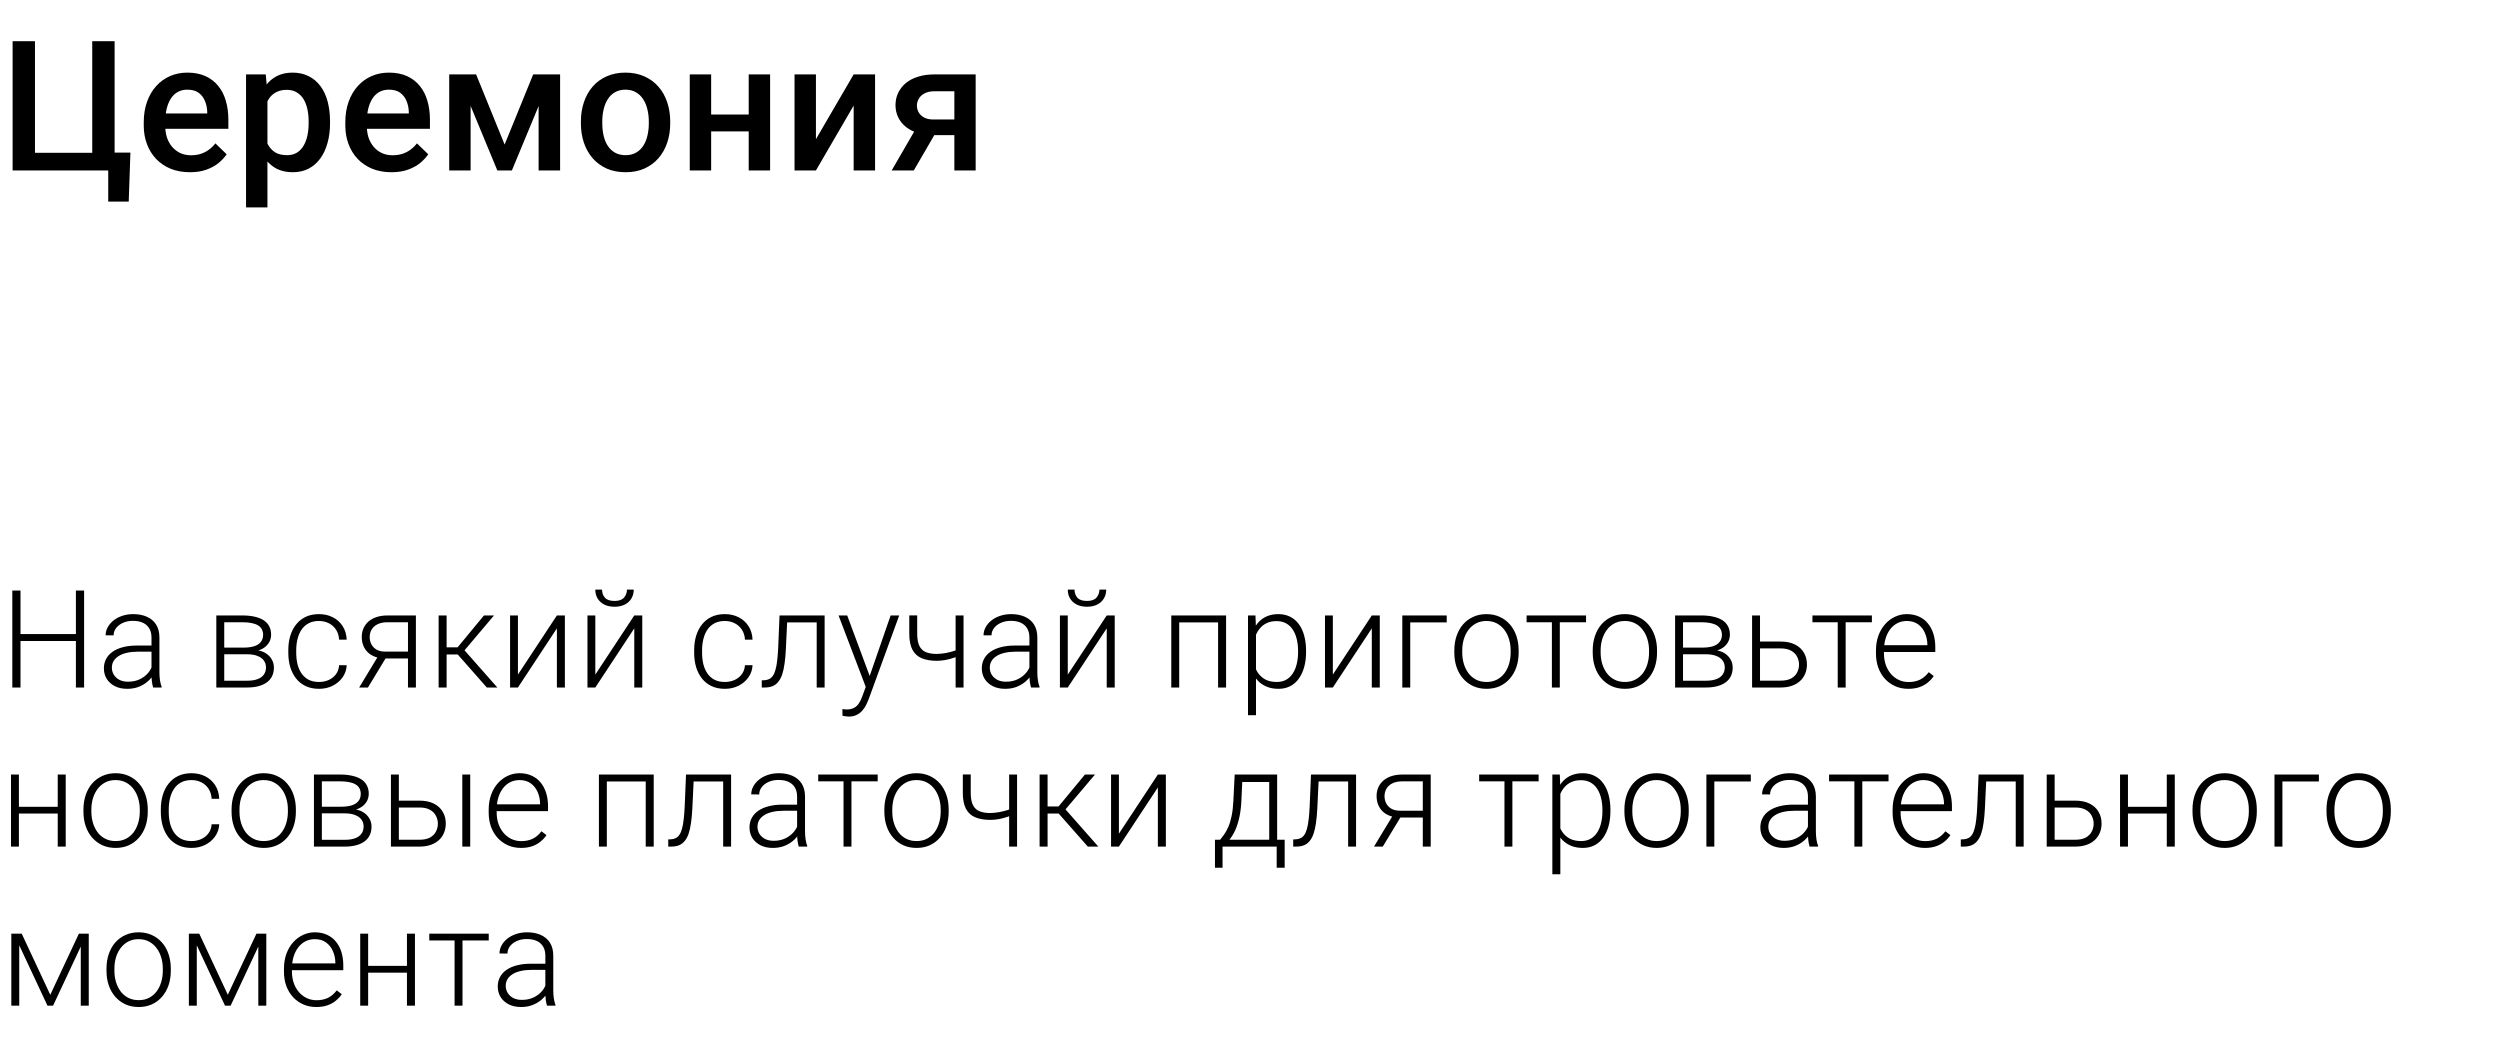
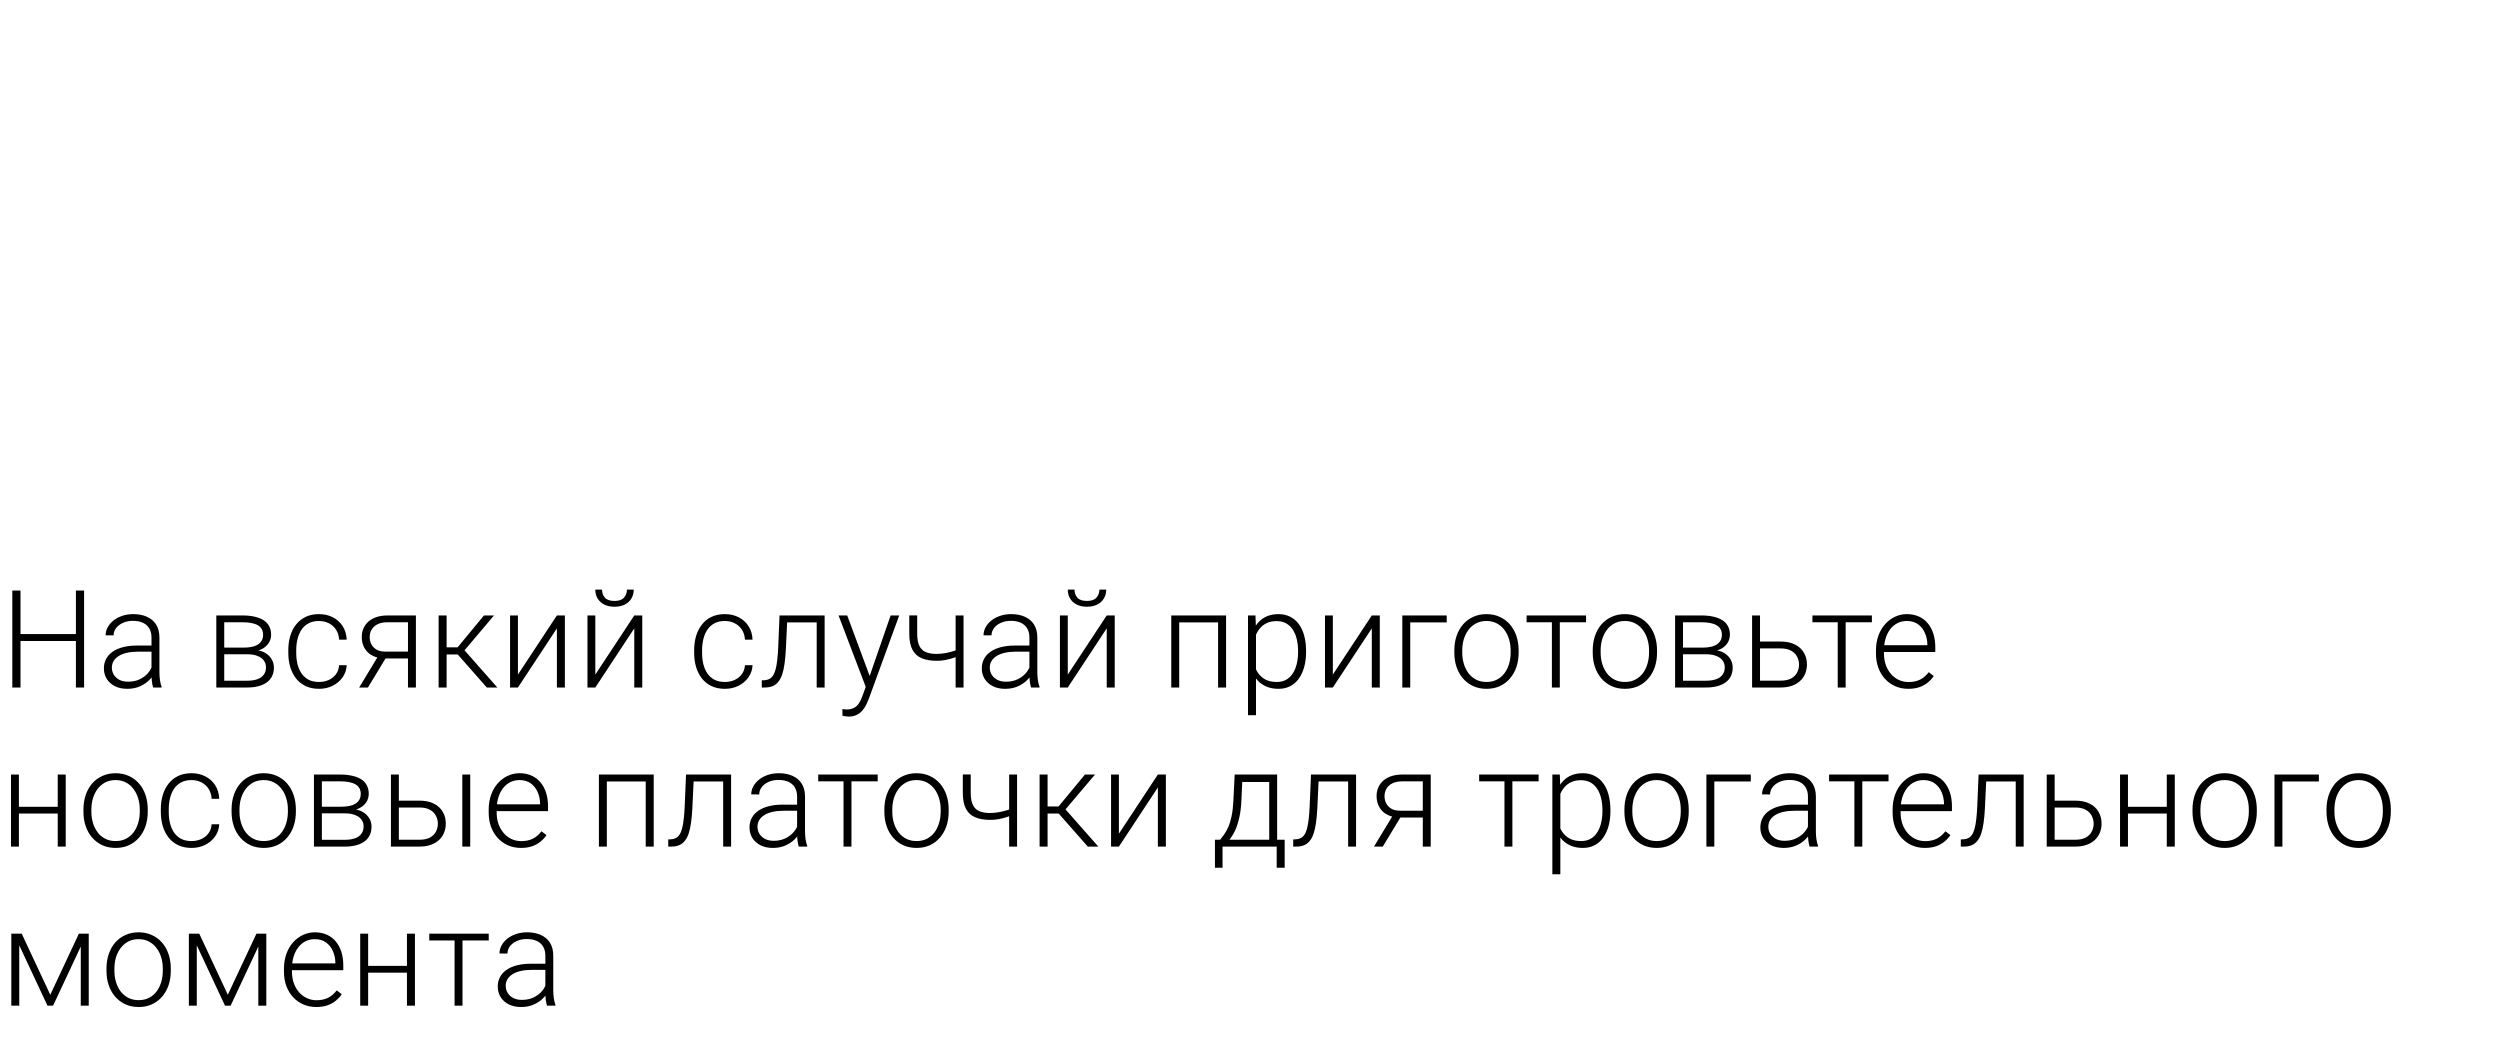
<svg xmlns="http://www.w3.org/2000/svg" width="440" height="183" viewBox="0 0 440 183" fill="none">
  <path d="M13.641 111.59V112.82H3.27V111.59H13.641ZM3.609 103.938L3.609 121H2.168L2.168 103.938H3.609ZM14.801 103.938V121H13.359V103.938H14.801ZM26.663 118.727V112.188C26.663 111.586 26.538 111.066 26.288 110.629C26.038 110.191 25.671 109.855 25.186 109.621C24.702 109.387 24.104 109.27 23.393 109.27C22.737 109.27 22.151 109.387 21.636 109.621C21.128 109.848 20.726 110.156 20.429 110.547C20.14 110.93 19.995 111.355 19.995 111.824L18.589 111.812C18.589 111.336 18.706 110.875 18.94 110.43C19.175 109.984 19.507 109.586 19.936 109.234C20.366 108.883 20.878 108.605 21.472 108.402C22.073 108.191 22.733 108.086 23.452 108.086C24.358 108.086 25.155 108.238 25.843 108.543C26.538 108.848 27.081 109.305 27.472 109.914C27.862 110.523 28.058 111.289 28.058 112.211V118.34C28.058 118.777 28.089 119.23 28.151 119.699C28.222 120.168 28.319 120.555 28.444 120.859V121H26.956C26.862 120.719 26.788 120.367 26.733 119.945C26.686 119.516 26.663 119.109 26.663 118.727ZM26.991 113.617L27.015 114.695H24.261C23.542 114.695 22.897 114.762 22.327 114.895C21.765 115.02 21.288 115.207 20.897 115.457C20.507 115.699 20.206 115.992 19.995 116.336C19.792 116.68 19.69 117.07 19.69 117.508C19.69 117.961 19.804 118.375 20.03 118.75C20.265 119.125 20.593 119.426 21.015 119.652C21.444 119.871 21.952 119.98 22.538 119.98C23.319 119.98 24.007 119.836 24.601 119.547C25.202 119.258 25.698 118.879 26.089 118.41C26.479 117.941 26.741 117.43 26.874 116.875L27.483 117.684C27.382 118.074 27.194 118.477 26.921 118.891C26.655 119.297 26.308 119.68 25.878 120.039C25.448 120.391 24.94 120.68 24.354 120.906C23.776 121.125 23.12 121.234 22.386 121.234C21.558 121.234 20.835 121.078 20.218 120.766C19.608 120.453 19.132 120.027 18.788 119.488C18.452 118.941 18.284 118.324 18.284 117.637C18.284 117.012 18.417 116.453 18.683 115.961C18.948 115.461 19.331 115.039 19.831 114.695C20.339 114.344 20.948 114.078 21.659 113.898C22.378 113.711 23.183 113.617 24.073 113.617H26.991ZM43.52 115.152H39.067L39.044 113.98H42.84C43.606 113.98 44.243 113.898 44.751 113.734C45.266 113.562 45.653 113.309 45.911 112.973C46.176 112.637 46.309 112.223 46.309 111.73C46.309 111.355 46.231 111.027 46.075 110.746C45.926 110.465 45.7 110.234 45.395 110.055C45.098 109.875 44.723 109.742 44.27 109.656C43.825 109.562 43.305 109.516 42.712 109.516H39.465V121H38.071V108.32H42.712C43.485 108.32 44.176 108.391 44.786 108.531C45.403 108.664 45.93 108.867 46.368 109.141C46.805 109.414 47.137 109.766 47.364 110.195C47.598 110.617 47.715 111.117 47.715 111.695C47.715 112.086 47.641 112.453 47.493 112.797C47.344 113.133 47.126 113.438 46.837 113.711C46.555 113.977 46.208 114.195 45.794 114.367C45.38 114.531 44.903 114.633 44.364 114.672L43.52 115.152ZM43.52 121H38.633L39.172 119.805H43.52C44.223 119.805 44.821 119.715 45.313 119.535C45.805 119.355 46.176 119.09 46.426 118.738C46.684 118.387 46.813 117.961 46.813 117.461C46.813 116.992 46.684 116.586 46.426 116.242C46.176 115.898 45.805 115.633 45.313 115.445C44.821 115.25 44.223 115.152 43.52 115.152H40.286L40.309 113.98H44.469L45.067 114.426C45.708 114.48 46.262 114.652 46.731 114.941C47.2 115.23 47.563 115.598 47.821 116.043C48.079 116.48 48.208 116.961 48.208 117.484C48.208 118.062 48.098 118.574 47.88 119.02C47.661 119.457 47.344 119.824 46.93 120.121C46.524 120.41 46.032 120.629 45.454 120.777C44.876 120.926 44.231 121 43.52 121ZM56.144 120.027C56.738 120.027 57.292 119.918 57.808 119.699C58.332 119.473 58.761 119.141 59.097 118.703C59.441 118.258 59.636 117.715 59.683 117.074H61.019C60.98 117.879 60.734 118.598 60.281 119.23C59.836 119.855 59.249 120.348 58.523 120.707C57.804 121.059 57.011 121.234 56.144 121.234C55.261 121.234 54.48 121.074 53.8 120.754C53.128 120.434 52.566 119.988 52.113 119.418C51.66 118.84 51.316 118.168 51.082 117.402C50.855 116.629 50.742 115.797 50.742 114.906V114.414C50.742 113.523 50.855 112.695 51.082 111.93C51.316 111.156 51.66 110.484 52.113 109.914C52.566 109.336 53.128 108.887 53.8 108.566C54.472 108.246 55.249 108.086 56.132 108.086C57.039 108.086 57.851 108.27 58.57 108.637C59.296 109.004 59.874 109.523 60.304 110.195C60.742 110.867 60.98 111.664 61.019 112.586H59.683C59.644 111.906 59.464 111.32 59.144 110.828C58.824 110.336 58.402 109.957 57.878 109.691C57.355 109.426 56.773 109.293 56.132 109.293C55.414 109.293 54.8 109.434 54.292 109.715C53.785 109.988 53.371 110.367 53.05 110.852C52.738 111.328 52.507 111.875 52.359 112.492C52.211 113.102 52.136 113.742 52.136 114.414V114.906C52.136 115.586 52.207 116.234 52.347 116.852C52.496 117.461 52.726 118.004 53.039 118.48C53.359 118.957 53.773 119.336 54.281 119.617C54.796 119.891 55.417 120.027 56.144 120.027ZM66.729 115.188H68.276L64.76 121H63.213L66.729 115.188ZM68.217 108.32H73.198V121H71.803V109.516H68.217C67.475 109.516 66.87 109.641 66.401 109.891C65.94 110.133 65.6 110.453 65.381 110.852C65.17 111.25 65.065 111.676 65.065 112.129C65.065 112.559 65.159 112.969 65.346 113.359C65.541 113.75 65.842 114.07 66.248 114.32C66.655 114.562 67.182 114.684 67.831 114.684H72.307V115.891H67.831C67.166 115.891 66.577 115.797 66.061 115.609C65.545 115.422 65.108 115.16 64.748 114.824C64.397 114.48 64.127 114.078 63.94 113.617C63.76 113.148 63.67 112.645 63.67 112.105C63.67 111.559 63.768 111.059 63.963 110.605C64.166 110.145 64.459 109.742 64.842 109.398C65.233 109.055 65.709 108.789 66.272 108.602C66.842 108.414 67.491 108.32 68.217 108.32ZM78.603 108.32V121H77.197V108.32H78.603ZM86.947 108.32L81.134 115.188H78.111L77.958 113.934H80.536L85.177 108.32H86.947ZM85.681 121L80.396 115L81.286 113.922L87.532 121H85.681ZM91.156 118.727L98.012 108.32H99.418V121H98.012V110.594L91.156 121H89.774V108.32H91.156V118.727ZM104.776 118.727L111.632 108.32H113.038V121H111.632V110.594L104.776 121H103.394V108.32H104.776V118.727ZM110.343 103.773H111.538C111.538 104.359 111.401 104.879 111.128 105.332C110.862 105.785 110.476 106.141 109.968 106.398C109.46 106.656 108.858 106.785 108.163 106.785C107.116 106.785 106.288 106.504 105.679 105.941C105.077 105.379 104.776 104.656 104.776 103.773H105.96C105.96 104.312 106.124 104.781 106.452 105.18C106.788 105.57 107.358 105.766 108.163 105.766C108.944 105.766 109.503 105.566 109.839 105.168C110.175 104.77 110.343 104.305 110.343 103.773ZM127.575 120.027C128.169 120.027 128.723 119.918 129.239 119.699C129.762 119.473 130.192 119.141 130.528 118.703C130.872 118.258 131.067 117.715 131.114 117.074H132.45C132.411 117.879 132.165 118.598 131.712 119.23C131.266 119.855 130.68 120.348 129.954 120.707C129.235 121.059 128.442 121.234 127.575 121.234C126.692 121.234 125.911 121.074 125.231 120.754C124.559 120.434 123.997 119.988 123.544 119.418C123.091 118.84 122.747 118.168 122.512 117.402C122.286 116.629 122.173 115.797 122.173 114.906V114.414C122.173 113.523 122.286 112.695 122.512 111.93C122.747 111.156 123.091 110.484 123.544 109.914C123.997 109.336 124.559 108.887 125.231 108.566C125.903 108.246 126.68 108.086 127.563 108.086C128.47 108.086 129.282 108.27 130.001 108.637C130.727 109.004 131.305 109.523 131.735 110.195C132.173 110.867 132.411 111.664 132.45 112.586H131.114C131.075 111.906 130.895 111.32 130.575 110.828C130.255 110.336 129.833 109.957 129.309 109.691C128.786 109.426 128.204 109.293 127.563 109.293C126.845 109.293 126.231 109.434 125.723 109.715C125.216 109.988 124.802 110.367 124.481 110.852C124.169 111.328 123.938 111.875 123.79 112.492C123.641 113.102 123.567 113.742 123.567 114.414V114.906C123.567 115.586 123.637 116.234 123.778 116.852C123.927 117.461 124.157 118.004 124.47 118.48C124.79 118.957 125.204 119.336 125.712 119.617C126.227 119.891 126.848 120.027 127.575 120.027ZM143.996 108.32V109.539H137.574V108.32H143.996ZM145.133 108.32V121H143.738V108.32H145.133ZM137.199 108.32H138.593L138.312 114.262C138.265 115.223 138.187 116.074 138.078 116.816C137.976 117.559 137.836 118.195 137.656 118.727C137.476 119.25 137.246 119.68 136.965 120.016C136.691 120.352 136.359 120.602 135.968 120.766C135.578 120.922 135.121 121 134.597 121H134.07V119.734L134.504 119.723C134.84 119.707 135.133 119.637 135.383 119.512C135.64 119.387 135.859 119.188 136.039 118.914C136.226 118.641 136.379 118.281 136.496 117.836C136.621 117.391 136.718 116.848 136.789 116.207C136.867 115.559 136.925 114.797 136.965 113.922L137.199 108.32ZM152.799 119.734L156.749 108.32H158.26L152.893 123.039C152.784 123.328 152.643 123.648 152.471 124C152.307 124.352 152.088 124.688 151.815 125.008C151.549 125.336 151.213 125.602 150.807 125.805C150.409 126.016 149.92 126.121 149.342 126.121C149.194 126.121 149.003 126.102 148.768 126.062C148.542 126.031 148.378 126 148.276 125.969L148.264 124.785C148.35 124.809 148.475 124.828 148.639 124.844C148.803 124.859 148.917 124.867 148.979 124.867C149.487 124.867 149.913 124.781 150.256 124.609C150.608 124.438 150.901 124.18 151.135 123.836C151.37 123.5 151.577 123.078 151.756 122.57L152.799 119.734ZM149.108 108.32L153.151 119.207L153.526 120.672L152.506 121.246L147.585 108.32H149.108ZM169.583 108.32V121H168.189V108.32H169.583ZM169.103 114.074V115.281C168.744 115.453 168.33 115.617 167.861 115.773C167.4 115.93 166.912 116.059 166.396 116.16C165.888 116.254 165.38 116.301 164.872 116.301C163.826 116.301 162.939 116.148 162.212 115.844C161.494 115.539 160.951 115.039 160.583 114.344C160.216 113.641 160.033 112.703 160.033 111.531V108.309H161.427V111.531C161.427 112.43 161.552 113.141 161.802 113.664C162.052 114.18 162.431 114.547 162.939 114.766C163.447 114.984 164.091 115.094 164.872 115.094C165.412 115.078 165.947 115.023 166.478 114.93C167.009 114.828 167.501 114.703 167.955 114.555C168.415 114.398 168.798 114.238 169.103 114.074ZM181.176 118.727V112.188C181.176 111.586 181.051 111.066 180.801 110.629C180.551 110.191 180.184 109.855 179.7 109.621C179.215 109.387 178.617 109.27 177.907 109.27C177.25 109.27 176.664 109.387 176.149 109.621C175.641 109.848 175.239 110.156 174.942 110.547C174.653 110.93 174.508 111.355 174.508 111.824L173.102 111.812C173.102 111.336 173.219 110.875 173.453 110.43C173.688 109.984 174.02 109.586 174.45 109.234C174.879 108.883 175.391 108.605 175.985 108.402C176.586 108.191 177.246 108.086 177.965 108.086C178.871 108.086 179.668 108.238 180.356 108.543C181.051 108.848 181.594 109.305 181.985 109.914C182.375 110.523 182.571 111.289 182.571 112.211V118.34C182.571 118.777 182.602 119.23 182.664 119.699C182.735 120.168 182.832 120.555 182.957 120.859V121H181.469C181.375 120.719 181.301 120.367 181.246 119.945C181.2 119.516 181.176 119.109 181.176 118.727ZM181.504 113.617L181.528 114.695H178.774C178.055 114.695 177.41 114.762 176.84 114.895C176.278 115.02 175.801 115.207 175.41 115.457C175.02 115.699 174.719 115.992 174.508 116.336C174.305 116.68 174.203 117.07 174.203 117.508C174.203 117.961 174.317 118.375 174.543 118.75C174.778 119.125 175.106 119.426 175.528 119.652C175.957 119.871 176.465 119.98 177.051 119.98C177.832 119.98 178.52 119.836 179.114 119.547C179.715 119.258 180.211 118.879 180.602 118.41C180.992 117.941 181.254 117.43 181.387 116.875L181.996 117.684C181.895 118.074 181.707 118.477 181.434 118.891C181.168 119.297 180.821 119.68 180.391 120.039C179.961 120.391 179.453 120.68 178.867 120.906C178.289 121.125 177.633 121.234 176.899 121.234C176.071 121.234 175.348 121.078 174.731 120.766C174.121 120.453 173.645 120.027 173.301 119.488C172.965 118.941 172.797 118.324 172.797 117.637C172.797 117.012 172.93 116.453 173.196 115.961C173.461 115.461 173.844 115.039 174.344 114.695C174.852 114.344 175.461 114.078 176.172 113.898C176.891 113.711 177.696 113.617 178.586 113.617H181.504ZM187.929 118.727L194.784 108.32H196.191V121H194.784V110.594L187.929 121H186.546V108.32H187.929V118.727ZM193.495 103.773H194.691C194.691 104.359 194.554 104.879 194.28 105.332C194.015 105.785 193.628 106.141 193.12 106.398C192.613 106.656 192.011 106.785 191.316 106.785C190.269 106.785 189.441 106.504 188.831 105.941C188.23 105.379 187.929 104.656 187.929 103.773H189.113C189.113 104.312 189.277 104.781 189.605 105.18C189.941 105.57 190.511 105.766 191.316 105.766C192.097 105.766 192.655 105.566 192.991 105.168C193.327 104.77 193.495 104.305 193.495 103.773ZM214.642 108.32V109.539H207.224V108.32H214.642ZM207.54 108.32V121H206.145V108.32H207.54ZM215.79 108.32V121H214.384V108.32H215.79ZM221.055 110.758V125.875H219.648V108.32H220.961L221.055 110.758ZM229.867 114.543V114.789C229.867 115.734 229.758 116.602 229.539 117.391C229.32 118.18 229.004 118.863 228.59 119.441C228.183 120.012 227.68 120.453 227.078 120.766C226.476 121.078 225.793 121.234 225.027 121.234C224.269 121.234 223.594 121.117 223 120.883C222.406 120.648 221.894 120.316 221.465 119.887C221.043 119.449 220.703 118.941 220.445 118.363C220.195 117.777 220.019 117.137 219.918 116.441V113.195C220.035 112.43 220.226 111.734 220.492 111.109C220.758 110.484 221.098 109.945 221.512 109.492C221.933 109.039 222.433 108.691 223.012 108.449C223.59 108.207 224.25 108.086 224.992 108.086C225.765 108.086 226.453 108.238 227.055 108.543C227.664 108.84 228.176 109.273 228.59 109.844C229.012 110.406 229.328 111.086 229.539 111.883C229.758 112.672 229.867 113.559 229.867 114.543ZM228.461 114.789V114.543C228.461 113.801 228.383 113.113 228.226 112.48C228.078 111.848 227.848 111.297 227.535 110.828C227.23 110.352 226.84 109.98 226.363 109.715C225.894 109.449 225.336 109.316 224.687 109.316C224.015 109.316 223.441 109.43 222.965 109.656C222.496 109.875 222.105 110.168 221.793 110.535C221.48 110.895 221.234 111.289 221.055 111.719C220.875 112.148 220.742 112.57 220.656 112.984V116.723C220.805 117.316 221.043 117.867 221.371 118.375C221.699 118.875 222.137 119.277 222.683 119.582C223.238 119.879 223.914 120.027 224.711 120.027C225.351 120.027 225.906 119.895 226.375 119.629C226.844 119.363 227.23 118.992 227.535 118.516C227.848 118.039 228.078 117.484 228.226 116.852C228.383 116.219 228.461 115.531 228.461 114.789ZM234.581 118.727L241.436 108.32H242.842V121H241.436V110.594L234.581 121H233.198V108.32H234.581V118.727ZM254.623 108.32V109.539H248.201V121H246.806V108.32H254.623ZM255.961 114.859V114.473C255.961 113.551 256.094 112.699 256.36 111.918C256.625 111.137 257.004 110.461 257.497 109.891C257.997 109.32 258.594 108.879 259.29 108.566C259.985 108.246 260.758 108.086 261.61 108.086C262.469 108.086 263.247 108.246 263.942 108.566C264.637 108.879 265.235 109.32 265.735 109.891C266.235 110.461 266.618 111.137 266.883 111.918C267.149 112.699 267.282 113.551 267.282 114.473V114.859C267.282 115.781 267.149 116.633 266.883 117.414C266.618 118.188 266.235 118.859 265.735 119.43C265.243 120 264.649 120.445 263.954 120.766C263.258 121.078 262.485 121.234 261.633 121.234C260.774 121.234 259.997 121.078 259.301 120.766C258.606 120.445 258.008 120 257.508 119.43C257.008 118.859 256.625 118.188 256.36 117.414C256.094 116.633 255.961 115.781 255.961 114.859ZM257.356 114.473V114.859C257.356 115.555 257.45 116.215 257.637 116.84C257.825 117.457 258.098 118.008 258.458 118.492C258.817 118.969 259.262 119.344 259.793 119.617C260.325 119.891 260.938 120.027 261.633 120.027C262.321 120.027 262.926 119.891 263.45 119.617C263.981 119.344 264.426 118.969 264.786 118.492C265.145 118.008 265.415 117.457 265.594 116.84C265.782 116.215 265.875 115.555 265.875 114.859V114.473C265.875 113.785 265.782 113.133 265.594 112.516C265.415 111.898 265.141 111.348 264.774 110.863C264.415 110.379 263.969 109.996 263.438 109.715C262.907 109.434 262.297 109.293 261.61 109.293C260.922 109.293 260.313 109.434 259.782 109.715C259.258 109.996 258.813 110.379 258.446 110.863C258.086 111.348 257.813 111.898 257.625 112.516C257.446 113.133 257.356 113.785 257.356 114.473ZM274.527 108.32V121H273.132V108.32H274.527ZM279.144 108.32V109.516H268.679V108.32H279.144ZM280.319 114.859V114.473C280.319 113.551 280.451 112.699 280.717 111.918C280.983 111.137 281.362 110.461 281.854 109.891C282.354 109.32 282.951 108.879 283.647 108.566C284.342 108.246 285.115 108.086 285.967 108.086C286.826 108.086 287.604 108.246 288.299 108.566C288.994 108.879 289.592 109.32 290.092 109.891C290.592 110.461 290.975 111.137 291.24 111.918C291.506 112.699 291.639 113.551 291.639 114.473V114.859C291.639 115.781 291.506 116.633 291.24 117.414C290.975 118.188 290.592 118.859 290.092 119.43C289.6 120 289.006 120.445 288.311 120.766C287.615 121.078 286.842 121.234 285.99 121.234C285.131 121.234 284.354 121.078 283.658 120.766C282.963 120.445 282.365 120 281.865 119.43C281.365 118.859 280.983 118.188 280.717 117.414C280.451 116.633 280.319 115.781 280.319 114.859ZM281.713 114.473V114.859C281.713 115.555 281.807 116.215 281.994 116.84C282.182 117.457 282.455 118.008 282.815 118.492C283.174 118.969 283.619 119.344 284.151 119.617C284.682 119.891 285.295 120.027 285.99 120.027C286.678 120.027 287.283 119.891 287.807 119.617C288.338 119.344 288.783 118.969 289.143 118.492C289.502 118.008 289.772 117.457 289.951 116.84C290.139 116.215 290.233 115.555 290.233 114.859V114.473C290.233 113.785 290.139 113.133 289.951 112.516C289.772 111.898 289.498 111.348 289.131 110.863C288.772 110.379 288.326 109.996 287.795 109.715C287.264 109.434 286.655 109.293 285.967 109.293C285.28 109.293 284.67 109.434 284.139 109.715C283.615 109.996 283.17 110.379 282.803 110.863C282.444 111.348 282.17 111.898 281.983 112.516C281.803 113.133 281.713 113.785 281.713 114.473ZM300.267 115.152H295.814L295.79 113.98H299.587C300.353 113.98 300.989 113.898 301.497 113.734C302.013 113.562 302.4 113.309 302.657 112.973C302.923 112.637 303.056 112.223 303.056 111.73C303.056 111.355 302.978 111.027 302.821 110.746C302.673 110.465 302.446 110.234 302.142 110.055C301.845 109.875 301.47 109.742 301.017 109.656C300.571 109.562 300.052 109.516 299.458 109.516H296.212V121H294.818V108.32H299.458C300.232 108.32 300.923 108.391 301.532 108.531C302.15 108.664 302.677 108.867 303.114 109.141C303.552 109.414 303.884 109.766 304.11 110.195C304.345 110.617 304.462 111.117 304.462 111.695C304.462 112.086 304.388 112.453 304.239 112.797C304.091 113.133 303.872 113.437 303.583 113.711C303.302 113.977 302.954 114.195 302.54 114.367C302.126 114.531 301.65 114.633 301.11 114.672L300.267 115.152ZM300.267 121H295.38L295.919 119.805H300.267C300.97 119.805 301.568 119.715 302.06 119.535C302.552 119.355 302.923 119.09 303.173 118.738C303.431 118.387 303.56 117.961 303.56 117.461C303.56 116.992 303.431 116.586 303.173 116.242C302.923 115.898 302.552 115.633 302.06 115.445C301.568 115.25 300.97 115.152 300.267 115.152H297.032L297.056 113.98H301.216L301.814 114.426C302.454 114.48 303.009 114.652 303.478 114.941C303.946 115.23 304.31 115.598 304.568 116.043C304.825 116.48 304.954 116.961 304.954 117.484C304.954 118.062 304.845 118.574 304.626 119.02C304.407 119.457 304.091 119.824 303.677 120.121C303.271 120.41 302.778 120.629 302.2 120.777C301.622 120.926 300.978 121 300.267 121ZM309.258 112.914H313.395C314.395 112.914 315.238 113.09 315.926 113.441C316.613 113.785 317.133 114.262 317.484 114.871C317.844 115.48 318.023 116.168 318.023 116.934C318.023 117.512 317.922 118.051 317.719 118.551C317.523 119.043 317.227 119.473 316.828 119.84C316.438 120.207 315.953 120.492 315.375 120.695C314.805 120.898 314.145 121 313.395 121H308.367V108.32H309.762V119.793H313.395C314.168 119.793 314.793 119.66 315.27 119.395C315.746 119.121 316.09 118.77 316.301 118.34C316.52 117.91 316.629 117.453 316.629 116.969C316.629 116.492 316.52 116.039 316.301 115.609C316.09 115.172 315.746 114.816 315.27 114.543C314.793 114.262 314.168 114.121 313.395 114.121H309.258V112.914ZM324.835 108.32V121H323.44V108.32H324.835ZM329.452 108.32V109.516H318.987V108.32H329.452ZM335.853 121.234C335.025 121.234 334.263 121.082 333.568 120.777C332.881 120.473 332.279 120.043 331.763 119.488C331.256 118.934 330.861 118.277 330.58 117.52C330.306 116.754 330.17 115.918 330.17 115.012V114.508C330.17 113.531 330.314 112.648 330.603 111.859C330.892 111.07 331.291 110.395 331.799 109.832C332.306 109.27 332.885 108.84 333.533 108.543C334.189 108.238 334.877 108.086 335.595 108.086C336.4 108.086 337.115 108.23 337.74 108.52C338.365 108.801 338.888 109.203 339.31 109.727C339.74 110.242 340.064 110.855 340.283 111.566C340.502 112.27 340.611 113.047 340.611 113.898V114.754H331.013V113.559H339.217V113.395C339.201 112.684 339.056 112.02 338.783 111.402C338.517 110.777 338.119 110.27 337.588 109.879C337.056 109.488 336.392 109.293 335.595 109.293C335.002 109.293 334.455 109.418 333.955 109.668C333.463 109.918 333.037 110.277 332.677 110.746C332.326 111.207 332.052 111.758 331.857 112.398C331.67 113.031 331.576 113.734 331.576 114.508V115.012C331.576 115.715 331.677 116.371 331.881 116.98C332.092 117.582 332.388 118.113 332.771 118.574C333.162 119.035 333.623 119.395 334.154 119.652C334.685 119.91 335.271 120.039 335.912 120.039C336.662 120.039 337.326 119.902 337.904 119.629C338.482 119.348 339.002 118.906 339.463 118.305L340.342 118.984C340.068 119.391 339.724 119.766 339.31 120.109C338.904 120.453 338.416 120.727 337.845 120.93C337.275 121.133 336.611 121.234 335.853 121.234ZM10.488 141.992V143.188H2.965V141.992H10.488ZM3.328 136.32L3.328 149H1.934L1.934 136.32H3.328ZM11.566 136.32V149H10.16V136.32H11.566ZM14.686 142.859V142.473C14.686 141.551 14.819 140.699 15.085 139.918C15.351 139.137 15.729 138.461 16.222 137.891C16.722 137.32 17.319 136.879 18.015 136.566C18.71 136.246 19.483 136.086 20.335 136.086C21.194 136.086 21.972 136.246 22.667 136.566C23.362 136.879 23.96 137.32 24.46 137.891C24.96 138.461 25.343 139.137 25.608 139.918C25.874 140.699 26.007 141.551 26.007 142.473V142.859C26.007 143.781 25.874 144.633 25.608 145.414C25.343 146.188 24.96 146.859 24.46 147.43C23.968 148 23.374 148.445 22.679 148.766C21.983 149.078 21.21 149.234 20.358 149.234C19.499 149.234 18.722 149.078 18.026 148.766C17.331 148.445 16.733 148 16.233 147.43C15.733 146.859 15.351 146.188 15.085 145.414C14.819 144.633 14.686 143.781 14.686 142.859ZM16.081 142.473V142.859C16.081 143.555 16.175 144.215 16.362 144.84C16.55 145.457 16.823 146.008 17.183 146.492C17.542 146.969 17.987 147.344 18.518 147.617C19.05 147.891 19.663 148.027 20.358 148.027C21.046 148.027 21.651 147.891 22.175 147.617C22.706 147.344 23.151 146.969 23.511 146.492C23.87 146.008 24.14 145.457 24.319 144.84C24.507 144.215 24.601 143.555 24.601 142.859V142.473C24.601 141.785 24.507 141.133 24.319 140.516C24.14 139.898 23.866 139.348 23.499 138.863C23.14 138.379 22.694 137.996 22.163 137.715C21.632 137.434 21.022 137.293 20.335 137.293C19.647 137.293 19.038 137.434 18.507 137.715C17.983 137.996 17.538 138.379 17.171 138.863C16.811 139.348 16.538 139.898 16.351 140.516C16.171 141.133 16.081 141.785 16.081 142.473ZM33.709 148.027C34.303 148.027 34.857 147.918 35.373 147.699C35.896 147.473 36.326 147.141 36.662 146.703C37.006 146.258 37.201 145.715 37.248 145.074H38.584C38.545 145.879 38.299 146.598 37.846 147.23C37.4 147.855 36.814 148.348 36.088 148.707C35.369 149.059 34.576 149.234 33.709 149.234C32.826 149.234 32.045 149.074 31.365 148.754C30.693 148.434 30.131 147.988 29.677 147.418C29.224 146.84 28.881 146.168 28.646 145.402C28.42 144.629 28.306 143.797 28.306 142.906V142.414C28.306 141.523 28.42 140.695 28.646 139.93C28.881 139.156 29.224 138.484 29.677 137.914C30.131 137.336 30.693 136.887 31.365 136.566C32.037 136.246 32.814 136.086 33.697 136.086C34.603 136.086 35.416 136.27 36.135 136.637C36.861 137.004 37.439 137.523 37.869 138.195C38.306 138.867 38.545 139.664 38.584 140.586H37.248C37.209 139.906 37.029 139.32 36.709 138.828C36.388 138.336 35.967 137.957 35.443 137.691C34.92 137.426 34.338 137.293 33.697 137.293C32.978 137.293 32.365 137.434 31.857 137.715C31.349 137.988 30.935 138.367 30.615 138.852C30.302 139.328 30.072 139.875 29.924 140.492C29.775 141.102 29.701 141.742 29.701 142.414V142.906C29.701 143.586 29.771 144.234 29.912 144.852C30.06 145.461 30.291 146.004 30.603 146.48C30.924 146.957 31.338 147.336 31.846 147.617C32.361 147.891 32.982 148.027 33.709 148.027ZM40.755 142.859V142.473C40.755 141.551 40.887 140.699 41.153 139.918C41.419 139.137 41.797 138.461 42.29 137.891C42.79 137.32 43.387 136.879 44.083 136.566C44.778 136.246 45.551 136.086 46.403 136.086C47.262 136.086 48.04 136.246 48.735 136.566C49.43 136.879 50.028 137.32 50.528 137.891C51.028 138.461 51.411 139.137 51.676 139.918C51.942 140.699 52.075 141.551 52.075 142.473V142.859C52.075 143.781 51.942 144.633 51.676 145.414C51.411 146.188 51.028 146.859 50.528 147.43C50.036 148 49.442 148.445 48.747 148.766C48.051 149.078 47.278 149.234 46.426 149.234C45.567 149.234 44.79 149.078 44.094 148.766C43.399 148.445 42.801 148 42.301 147.43C41.801 146.859 41.419 146.188 41.153 145.414C40.887 144.633 40.755 143.781 40.755 142.859ZM42.149 142.473V142.859C42.149 143.555 42.243 144.215 42.43 144.84C42.618 145.457 42.891 146.008 43.251 146.492C43.61 146.969 44.055 147.344 44.587 147.617C45.118 147.891 45.731 148.027 46.426 148.027C47.114 148.027 47.719 147.891 48.243 147.617C48.774 147.344 49.219 146.969 49.579 146.492C49.938 146.008 50.208 145.457 50.387 144.84C50.575 144.215 50.669 143.555 50.669 142.859V142.473C50.669 141.785 50.575 141.133 50.387 140.516C50.208 139.898 49.934 139.348 49.567 138.863C49.208 138.379 48.762 137.996 48.231 137.715C47.7 137.434 47.09 137.293 46.403 137.293C45.715 137.293 45.106 137.434 44.575 137.715C44.051 137.996 43.606 138.379 43.239 138.863C42.88 139.348 42.606 139.898 42.419 140.516C42.239 141.133 42.149 141.785 42.149 142.473ZM60.703 143.152H56.249L56.226 141.98H60.023C60.789 141.98 61.425 141.898 61.933 141.734C62.449 141.562 62.836 141.309 63.093 140.973C63.359 140.637 63.492 140.223 63.492 139.73C63.492 139.355 63.414 139.027 63.257 138.746C63.109 138.465 62.882 138.234 62.578 138.055C62.281 137.875 61.906 137.742 61.453 137.656C61.007 137.562 60.488 137.516 59.894 137.516H56.648V149H55.253V136.32H59.894C60.667 136.32 61.359 136.391 61.968 136.531C62.586 136.664 63.113 136.867 63.55 137.141C63.988 137.414 64.32 137.766 64.546 138.195C64.781 138.617 64.898 139.117 64.898 139.695C64.898 140.086 64.824 140.453 64.675 140.797C64.527 141.133 64.308 141.438 64.019 141.711C63.738 141.977 63.39 142.195 62.976 142.367C62.562 142.531 62.086 142.633 61.546 142.672L60.703 143.152ZM60.703 149H55.816L56.355 147.805H60.703C61.406 147.805 62.003 147.715 62.496 147.535C62.988 147.355 63.359 147.09 63.609 146.738C63.867 146.387 63.996 145.961 63.996 145.461C63.996 144.992 63.867 144.586 63.609 144.242C63.359 143.898 62.988 143.633 62.496 143.445C62.003 143.25 61.406 143.152 60.703 143.152H57.468L57.492 141.98H61.652L62.249 142.426C62.89 142.48 63.445 142.652 63.914 142.941C64.382 143.23 64.746 143.598 65.003 144.043C65.261 144.48 65.39 144.961 65.39 145.484C65.39 146.062 65.281 146.574 65.062 147.02C64.843 147.457 64.527 147.824 64.113 148.121C63.707 148.41 63.214 148.629 62.636 148.777C62.058 148.926 61.414 149 60.703 149ZM69.694 140.914H73.831C74.831 140.914 75.674 141.09 76.362 141.441C77.049 141.785 77.569 142.262 77.92 142.871C78.28 143.48 78.459 144.168 78.459 144.934C78.459 145.512 78.358 146.051 78.155 146.551C77.959 147.043 77.662 147.473 77.264 147.84C76.873 148.207 76.389 148.492 75.811 148.695C75.241 148.898 74.581 149 73.831 149H68.803V136.32H70.198V147.793H73.831C74.604 147.793 75.229 147.66 75.706 147.395C76.182 147.121 76.526 146.77 76.737 146.34C76.956 145.91 77.065 145.453 77.065 144.969C77.065 144.492 76.956 144.039 76.737 143.609C76.526 143.172 76.182 142.816 75.706 142.543C75.229 142.262 74.604 142.121 73.831 142.121H69.694V140.914ZM82.76 136.32V149H81.366V136.32H82.76ZM91.693 149.234C90.865 149.234 90.103 149.082 89.407 148.777C88.72 148.473 88.118 148.043 87.603 147.488C87.095 146.934 86.701 146.277 86.419 145.52C86.146 144.754 86.009 143.918 86.009 143.012V142.508C86.009 141.531 86.154 140.648 86.443 139.859C86.732 139.07 87.13 138.395 87.638 137.832C88.146 137.27 88.724 136.84 89.372 136.543C90.029 136.238 90.716 136.086 91.435 136.086C92.24 136.086 92.954 136.23 93.579 136.52C94.204 136.801 94.728 137.203 95.15 137.727C95.579 138.242 95.904 138.855 96.122 139.566C96.341 140.27 96.451 141.047 96.451 141.898V142.754H86.853V141.559H95.056V141.395C95.04 140.684 94.896 140.02 94.622 139.402C94.357 138.777 93.958 138.27 93.427 137.879C92.896 137.488 92.232 137.293 91.435 137.293C90.841 137.293 90.294 137.418 89.794 137.668C89.302 137.918 88.876 138.277 88.517 138.746C88.165 139.207 87.892 139.758 87.697 140.398C87.509 141.031 87.415 141.734 87.415 142.508V143.012C87.415 143.715 87.517 144.371 87.72 144.98C87.931 145.582 88.228 146.113 88.611 146.574C89.001 147.035 89.462 147.395 89.993 147.652C90.525 147.91 91.111 148.039 91.751 148.039C92.501 148.039 93.165 147.902 93.743 147.629C94.322 147.348 94.841 146.906 95.302 146.305L96.181 146.984C95.907 147.391 95.564 147.766 95.15 148.109C94.743 148.453 94.255 148.727 93.685 148.93C93.115 149.133 92.451 149.234 91.693 149.234ZM113.905 136.32V137.539H106.487V136.32H113.905ZM106.804 136.32V149H105.409V136.32H106.804ZM115.054 136.32V149H113.647V136.32H115.054ZM127.537 136.32V137.539H121.115V136.32H127.537ZM128.674 136.32V149H127.279V136.32H128.674ZM120.74 136.32H122.135L121.853 142.262C121.807 143.223 121.728 144.074 121.619 144.816C121.518 145.559 121.377 146.195 121.197 146.727C121.018 147.25 120.787 147.68 120.506 148.016C120.232 148.352 119.9 148.602 119.51 148.766C119.119 148.922 118.662 149 118.139 149H117.611V147.734L118.045 147.723C118.381 147.707 118.674 147.637 118.924 147.512C119.182 147.387 119.4 147.188 119.58 146.914C119.768 146.641 119.92 146.281 120.037 145.836C120.162 145.391 120.26 144.848 120.33 144.207C120.408 143.559 120.467 142.797 120.506 141.922L120.74 136.32ZM140.29 146.727V140.188C140.29 139.586 140.165 139.066 139.915 138.629C139.665 138.191 139.298 137.855 138.813 137.621C138.329 137.387 137.731 137.27 137.02 137.27C136.364 137.27 135.778 137.387 135.262 137.621C134.755 137.848 134.352 138.156 134.055 138.547C133.766 138.93 133.622 139.355 133.622 139.824L132.216 139.812C132.216 139.336 132.333 138.875 132.567 138.43C132.802 137.984 133.134 137.586 133.563 137.234C133.993 136.883 134.505 136.605 135.098 136.402C135.7 136.191 136.36 136.086 137.079 136.086C137.985 136.086 138.782 136.238 139.47 136.543C140.165 136.848 140.708 137.305 141.098 137.914C141.489 138.523 141.684 139.289 141.684 140.211V146.34C141.684 146.777 141.716 147.23 141.778 147.699C141.848 148.168 141.946 148.555 142.071 148.859V149H140.583C140.489 148.719 140.415 148.367 140.36 147.945C140.313 147.516 140.29 147.109 140.29 146.727ZM140.618 141.617L140.641 142.695H137.887C137.169 142.695 136.524 142.762 135.954 142.895C135.391 143.02 134.915 143.207 134.524 143.457C134.134 143.699 133.833 143.992 133.622 144.336C133.419 144.68 133.317 145.07 133.317 145.508C133.317 145.961 133.43 146.375 133.657 146.75C133.891 147.125 134.22 147.426 134.641 147.652C135.071 147.871 135.579 147.98 136.165 147.98C136.946 147.98 137.634 147.836 138.227 147.547C138.829 147.258 139.325 146.879 139.716 146.41C140.106 145.941 140.368 145.43 140.501 144.875L141.11 145.684C141.009 146.074 140.821 146.477 140.548 146.891C140.282 147.297 139.934 147.68 139.505 148.039C139.075 148.391 138.567 148.68 137.981 148.906C137.403 149.125 136.747 149.234 136.012 149.234C135.184 149.234 134.462 149.078 133.845 148.766C133.235 148.453 132.759 148.027 132.415 147.488C132.079 146.941 131.911 146.324 131.911 145.637C131.911 145.012 132.044 144.453 132.309 143.961C132.575 143.461 132.958 143.039 133.458 142.695C133.966 142.344 134.575 142.078 135.286 141.898C136.005 141.711 136.809 141.617 137.7 141.617H140.618ZM149.855 136.32V149H148.461V136.32H149.855ZM154.472 136.32V137.516H144.008V136.32H154.472ZM155.647 142.859V142.473C155.647 141.551 155.78 140.699 156.045 139.918C156.311 139.137 156.69 138.461 157.182 137.891C157.682 137.32 158.28 136.879 158.975 136.566C159.67 136.246 160.444 136.086 161.295 136.086C162.155 136.086 162.932 136.246 163.628 136.566C164.323 136.879 164.92 137.32 165.42 137.891C165.92 138.461 166.303 139.137 166.569 139.918C166.835 140.699 166.967 141.551 166.967 142.473V142.859C166.967 143.781 166.835 144.633 166.569 145.414C166.303 146.188 165.92 146.859 165.42 147.43C164.928 148 164.335 148.445 163.639 148.766C162.944 149.078 162.17 149.234 161.319 149.234C160.46 149.234 159.682 149.078 158.987 148.766C158.292 148.445 157.694 148 157.194 147.43C156.694 146.859 156.311 146.188 156.045 145.414C155.78 144.633 155.647 143.781 155.647 142.859ZM157.042 142.473V142.859C157.042 143.555 157.135 144.215 157.323 144.84C157.51 145.457 157.784 146.008 158.143 146.492C158.503 146.969 158.948 147.344 159.479 147.617C160.01 147.891 160.624 148.027 161.319 148.027C162.006 148.027 162.612 147.891 163.135 147.617C163.667 147.344 164.112 146.969 164.471 146.492C164.831 146.008 165.1 145.457 165.28 144.84C165.467 144.215 165.561 143.555 165.561 142.859V142.473C165.561 141.785 165.467 141.133 165.28 140.516C165.1 139.898 164.827 139.348 164.46 138.863C164.1 138.379 163.655 137.996 163.124 137.715C162.592 137.434 161.983 137.293 161.295 137.293C160.608 137.293 159.999 137.434 159.467 137.715C158.944 137.996 158.499 138.379 158.131 138.863C157.772 139.348 157.499 139.898 157.311 140.516C157.131 141.133 157.042 141.785 157.042 142.473ZM179.005 136.32V149H177.611V136.32H179.005ZM178.525 142.074V143.281C178.165 143.453 177.751 143.617 177.283 143.773C176.822 143.93 176.333 144.059 175.818 144.16C175.31 144.254 174.802 144.301 174.294 144.301C173.247 144.301 172.361 144.148 171.634 143.844C170.915 143.539 170.372 143.039 170.005 142.344C169.638 141.641 169.455 140.703 169.455 139.531V136.309H170.849V139.531C170.849 140.43 170.974 141.141 171.224 141.664C171.474 142.18 171.853 142.547 172.361 142.766C172.869 142.984 173.513 143.094 174.294 143.094C174.833 143.078 175.369 143.023 175.9 142.93C176.431 142.828 176.923 142.703 177.376 142.555C177.837 142.398 178.22 142.238 178.525 142.074ZM184.375 136.32V149H182.969V136.32H184.375ZM192.719 136.32L186.907 143.188H183.883L183.731 141.934H186.309L190.95 136.32H192.719ZM191.453 149L186.168 143L187.059 141.922L193.305 149H191.453ZM196.929 146.727L203.784 136.32H205.191V149H203.784V138.594L196.929 149H195.546V136.32H196.929V146.727ZM217.302 136.32H218.696L218.485 140.891C218.431 142.109 218.294 143.168 218.075 144.066C217.864 144.957 217.602 145.719 217.29 146.352C216.977 146.977 216.634 147.504 216.259 147.934C215.892 148.355 215.517 148.711 215.134 149H214.372L214.395 147.805L214.747 147.793C214.974 147.52 215.208 147.211 215.45 146.867C215.7 146.516 215.938 146.086 216.165 145.578C216.392 145.07 216.587 144.438 216.751 143.68C216.915 142.922 217.024 141.992 217.079 140.891L217.302 136.32ZM217.759 136.32H224.778V149H223.384V137.633H217.759V136.32ZM213.833 147.793H226.102V152.727H224.696V149H215.169V152.727H213.833V147.793ZM237.531 136.32V137.539H231.109V136.32H237.531ZM238.668 136.32V149H237.273V136.32H238.668ZM230.734 136.32H232.129L231.848 142.262C231.801 143.223 231.723 144.074 231.613 144.816C231.512 145.559 231.371 146.195 231.191 146.727C231.012 147.25 230.781 147.68 230.5 148.016C230.226 148.352 229.894 148.602 229.504 148.766C229.113 148.922 228.656 149 228.133 149H227.605V147.734L228.039 147.723C228.375 147.707 228.668 147.637 228.918 147.512C229.176 147.387 229.394 147.188 229.574 146.914C229.762 146.641 229.914 146.281 230.031 145.836C230.156 145.391 230.254 144.848 230.324 144.207C230.402 143.559 230.461 142.797 230.5 141.922L230.734 136.32ZM245.339 143.188H246.885L243.37 149H241.823L245.339 143.188ZM246.827 136.32H251.807V149H250.413V137.516H246.827C246.085 137.516 245.479 137.641 245.01 137.891C244.55 138.133 244.21 138.453 243.991 138.852C243.78 139.25 243.675 139.676 243.675 140.129C243.675 140.559 243.768 140.969 243.956 141.359C244.151 141.75 244.452 142.07 244.858 142.32C245.264 142.562 245.792 142.684 246.44 142.684H250.917V143.891H246.44C245.776 143.891 245.186 143.797 244.671 143.609C244.155 143.422 243.717 143.16 243.358 142.824C243.007 142.48 242.737 142.078 242.55 141.617C242.37 141.148 242.28 140.645 242.28 140.105C242.28 139.559 242.378 139.059 242.573 138.605C242.776 138.145 243.069 137.742 243.452 137.398C243.842 137.055 244.319 136.789 244.882 136.602C245.452 136.414 246.1 136.32 246.827 136.32ZM266.18 136.32V149H264.786V136.32H266.18ZM270.797 136.32V137.516H260.332V136.32H270.797ZM274.62 138.758V153.875H273.214V136.32H274.527L274.62 138.758ZM283.433 142.543V142.789C283.433 143.734 283.324 144.602 283.105 145.391C282.886 146.18 282.57 146.863 282.156 147.441C281.749 148.012 281.245 148.453 280.644 148.766C280.042 149.078 279.359 149.234 278.593 149.234C277.835 149.234 277.16 149.117 276.566 148.883C275.972 148.648 275.46 148.316 275.031 147.887C274.609 147.449 274.269 146.941 274.011 146.363C273.761 145.777 273.585 145.137 273.484 144.441V141.195C273.601 140.43 273.792 139.734 274.058 139.109C274.324 138.484 274.663 137.945 275.078 137.492C275.499 137.039 275.999 136.691 276.578 136.449C277.156 136.207 277.816 136.086 278.558 136.086C279.331 136.086 280.019 136.238 280.62 136.543C281.23 136.84 281.742 137.273 282.156 137.844C282.578 138.406 282.894 139.086 283.105 139.883C283.324 140.672 283.433 141.559 283.433 142.543ZM282.027 142.789V142.543C282.027 141.801 281.949 141.113 281.792 140.48C281.644 139.848 281.413 139.297 281.101 138.828C280.796 138.352 280.406 137.98 279.929 137.715C279.46 137.449 278.902 137.316 278.253 137.316C277.581 137.316 277.007 137.43 276.531 137.656C276.062 137.875 275.671 138.168 275.359 138.535C275.046 138.895 274.8 139.289 274.62 139.719C274.441 140.148 274.308 140.57 274.222 140.984V144.723C274.37 145.316 274.609 145.867 274.937 146.375C275.265 146.875 275.703 147.277 276.249 147.582C276.804 147.879 277.48 148.027 278.277 148.027C278.917 148.027 279.472 147.895 279.941 147.629C280.41 147.363 280.796 146.992 281.101 146.516C281.413 146.039 281.644 145.484 281.792 144.852C281.949 144.219 282.027 143.531 282.027 142.789ZM285.897 142.859V142.473C285.897 141.551 286.03 140.699 286.295 139.918C286.561 139.137 286.94 138.461 287.432 137.891C287.932 137.32 288.53 136.879 289.225 136.566C289.92 136.246 290.694 136.086 291.545 136.086C292.405 136.086 293.182 136.246 293.877 136.566C294.573 136.879 295.17 137.32 295.67 137.891C296.17 138.461 296.553 139.137 296.819 139.918C297.084 140.699 297.217 141.551 297.217 142.473V142.859C297.217 143.781 297.084 144.633 296.819 145.414C296.553 146.188 296.17 146.859 295.67 147.43C295.178 148 294.584 148.445 293.889 148.766C293.194 149.078 292.42 149.234 291.569 149.234C290.709 149.234 289.932 149.078 289.237 148.766C288.541 148.445 287.944 148 287.444 147.43C286.944 146.859 286.561 146.188 286.295 145.414C286.03 144.633 285.897 143.781 285.897 142.859ZM287.291 142.473V142.859C287.291 143.555 287.385 144.215 287.573 144.84C287.76 145.457 288.033 146.008 288.393 146.492C288.752 146.969 289.198 147.344 289.729 147.617C290.26 147.891 290.873 148.027 291.569 148.027C292.256 148.027 292.862 147.891 293.385 147.617C293.916 147.344 294.362 146.969 294.721 146.492C295.08 146.008 295.35 145.457 295.53 144.84C295.717 144.215 295.811 143.555 295.811 142.859V142.473C295.811 141.785 295.717 141.133 295.53 140.516C295.35 139.898 295.076 139.348 294.709 138.863C294.35 138.379 293.905 137.996 293.373 137.715C292.842 137.434 292.233 137.293 291.545 137.293C290.858 137.293 290.248 137.434 289.717 137.715C289.194 137.996 288.748 138.379 288.381 138.863C288.022 139.348 287.748 139.898 287.561 140.516C287.381 141.133 287.291 141.785 287.291 142.473ZM308.142 136.32V137.539H301.72V149H300.325V136.32H308.142ZM318.199 146.727V140.188C318.199 139.586 318.074 139.066 317.824 138.629C317.574 138.191 317.207 137.855 316.723 137.621C316.238 137.387 315.641 137.27 314.93 137.27C314.273 137.27 313.688 137.387 313.172 137.621C312.664 137.848 312.262 138.156 311.965 138.547C311.676 138.93 311.531 139.355 311.531 139.824L310.125 139.812C310.125 139.336 310.242 138.875 310.477 138.43C310.711 137.984 311.043 137.586 311.473 137.234C311.902 136.883 312.414 136.605 313.008 136.402C313.609 136.191 314.27 136.086 314.988 136.086C315.895 136.086 316.691 136.238 317.379 136.543C318.074 136.848 318.617 137.305 319.008 137.914C319.398 138.523 319.594 139.289 319.594 140.211V146.34C319.594 146.777 319.625 147.23 319.688 147.699C319.758 148.168 319.855 148.555 319.98 148.859V149H318.492C318.398 148.719 318.324 148.367 318.27 147.945C318.223 147.516 318.199 147.109 318.199 146.727ZM318.527 141.617L318.551 142.695H315.797C315.078 142.695 314.434 142.762 313.863 142.895C313.301 143.02 312.824 143.207 312.434 143.457C312.043 143.699 311.742 143.992 311.531 144.336C311.328 144.68 311.227 145.07 311.227 145.508C311.227 145.961 311.34 146.375 311.566 146.75C311.801 147.125 312.129 147.426 312.551 147.652C312.98 147.871 313.488 147.98 314.074 147.98C314.855 147.98 315.543 147.836 316.137 147.547C316.738 147.258 317.234 146.879 317.625 146.41C318.016 145.941 318.277 145.43 318.41 144.875L319.02 145.684C318.918 146.074 318.73 146.477 318.457 146.891C318.191 147.297 317.844 147.68 317.414 148.039C316.984 148.391 316.477 148.68 315.891 148.906C315.312 149.125 314.656 149.234 313.922 149.234C313.094 149.234 312.371 149.078 311.754 148.766C311.145 148.453 310.668 148.027 310.324 147.488C309.988 146.941 309.82 146.324 309.82 145.637C309.82 145.012 309.953 144.453 310.219 143.961C310.484 143.461 310.867 143.039 311.367 142.695C311.875 142.344 312.484 142.078 313.195 141.898C313.914 141.711 314.719 141.617 315.609 141.617H318.527ZM327.765 136.32V149H326.37V136.32H327.765ZM332.382 136.32V137.516H321.917V136.32H332.382ZM338.783 149.234C337.955 149.234 337.193 149.082 336.498 148.777C335.81 148.473 335.209 148.043 334.693 147.488C334.185 146.934 333.791 146.277 333.51 145.52C333.236 144.754 333.099 143.918 333.099 143.012V142.508C333.099 141.531 333.244 140.648 333.533 139.859C333.822 139.07 334.22 138.395 334.728 137.832C335.236 137.27 335.814 136.84 336.463 136.543C337.119 136.238 337.806 136.086 338.525 136.086C339.33 136.086 340.045 136.23 340.67 136.52C341.295 136.801 341.818 137.203 342.24 137.727C342.67 138.242 342.994 138.855 343.213 139.566C343.431 140.27 343.541 141.047 343.541 141.898V142.754H333.943V141.559H342.146V141.395C342.131 140.684 341.986 140.02 341.713 139.402C341.447 138.777 341.049 138.27 340.517 137.879C339.986 137.488 339.322 137.293 338.525 137.293C337.931 137.293 337.385 137.418 336.885 137.668C336.392 137.918 335.967 138.277 335.607 138.746C335.256 139.207 334.982 139.758 334.787 140.398C334.599 141.031 334.506 141.734 334.506 142.508V143.012C334.506 143.715 334.607 144.371 334.81 144.98C335.021 145.582 335.318 146.113 335.701 146.574C336.092 147.035 336.552 147.395 337.084 147.652C337.615 147.91 338.201 148.039 338.842 148.039C339.592 148.039 340.256 147.902 340.834 147.629C341.412 147.348 341.931 146.906 342.392 146.305L343.271 146.984C342.998 147.391 342.654 147.766 342.24 148.109C341.834 148.453 341.345 148.727 340.775 148.93C340.205 149.133 339.541 149.234 338.783 149.234ZM355.028 136.32V137.539H348.606V136.32H355.028ZM356.165 136.32V149H354.77V136.32H356.165ZM348.231 136.32H349.626L349.344 142.262C349.297 143.223 349.219 144.074 349.11 144.816C349.008 145.559 348.868 146.195 348.688 146.727C348.508 147.25 348.278 147.68 347.997 148.016C347.723 148.352 347.391 148.602 347.001 148.766C346.61 148.922 346.153 149 345.63 149H345.102V147.734L345.536 147.723C345.872 147.707 346.165 147.637 346.415 147.512C346.672 147.387 346.891 147.188 347.071 146.914C347.258 146.641 347.411 146.281 347.528 145.836C347.653 145.391 347.751 144.848 347.821 144.207C347.899 143.559 347.958 142.797 347.997 141.922L348.231 136.32ZM361.113 140.914H365.25C366.25 140.914 367.093 141.09 367.781 141.441C368.468 141.785 368.988 142.262 369.339 142.871C369.699 143.48 369.878 144.168 369.878 144.934C369.878 145.512 369.777 146.051 369.574 146.551C369.378 147.043 369.082 147.473 368.683 147.84C368.293 148.207 367.808 148.492 367.23 148.695C366.66 148.898 366 149 365.25 149H360.222V136.32H361.617V147.793H365.25C366.023 147.793 366.648 147.66 367.125 147.395C367.601 147.121 367.945 146.77 368.156 146.34C368.375 145.91 368.484 145.453 368.484 144.969C368.484 144.492 368.375 144.039 368.156 143.609C367.945 143.172 367.601 142.816 367.125 142.543C366.648 142.262 366.023 142.121 365.25 142.121H361.113V140.914ZM381.682 141.992V143.188H374.159V141.992H381.682ZM374.522 136.32V149H373.127V136.32H374.522ZM382.76 136.32V149H381.354V136.32H382.76ZM385.88 142.859V142.473C385.88 141.551 386.013 140.699 386.279 139.918C386.544 139.137 386.923 138.461 387.415 137.891C387.915 137.32 388.513 136.879 389.208 136.566C389.904 136.246 390.677 136.086 391.529 136.086C392.388 136.086 393.165 136.246 393.861 136.566C394.556 136.879 395.154 137.32 395.654 137.891C396.154 138.461 396.536 139.137 396.802 139.918C397.068 140.699 397.2 141.551 397.2 142.473V142.859C397.2 143.781 397.068 144.633 396.802 145.414C396.536 146.188 396.154 146.859 395.654 147.43C395.161 148 394.568 148.445 393.872 148.766C393.177 149.078 392.404 149.234 391.552 149.234C390.693 149.234 389.915 149.078 389.22 148.766C388.525 148.445 387.927 148 387.427 147.43C386.927 146.859 386.544 146.188 386.279 145.414C386.013 144.633 385.88 143.781 385.88 142.859ZM387.275 142.473V142.859C387.275 143.555 387.368 144.215 387.556 144.84C387.743 145.457 388.017 146.008 388.376 146.492C388.736 146.969 389.181 147.344 389.712 147.617C390.243 147.891 390.857 148.027 391.552 148.027C392.24 148.027 392.845 147.891 393.368 147.617C393.9 147.344 394.345 146.969 394.704 146.492C395.064 146.008 395.333 145.457 395.513 144.84C395.7 144.215 395.794 143.555 395.794 142.859V142.473C395.794 141.785 395.7 141.133 395.513 140.516C395.333 139.898 395.06 139.348 394.693 138.863C394.333 138.379 393.888 137.996 393.357 137.715C392.825 137.434 392.216 137.293 391.529 137.293C390.841 137.293 390.232 137.434 389.7 137.715C389.177 137.996 388.732 138.379 388.365 138.863C388.005 139.348 387.732 139.898 387.544 140.516C387.365 141.133 387.275 141.785 387.275 142.473ZM408.125 136.32V137.539H401.703V149H400.309V136.32H408.125ZM409.464 142.859V142.473C409.464 141.551 409.597 140.699 409.862 139.918C410.128 139.137 410.507 138.461 410.999 137.891C411.499 137.32 412.097 136.879 412.792 136.566C413.487 136.246 414.261 136.086 415.112 136.086C415.972 136.086 416.749 136.246 417.444 136.566C418.14 136.879 418.737 137.32 419.237 137.891C419.737 138.461 420.12 139.137 420.386 139.918C420.651 140.699 420.784 141.551 420.784 142.473V142.859C420.784 143.781 420.651 144.633 420.386 145.414C420.12 146.188 419.737 146.859 419.237 147.43C418.745 148 418.151 148.445 417.456 148.766C416.761 149.078 415.987 149.234 415.136 149.234C414.276 149.234 413.499 149.078 412.804 148.766C412.108 148.445 411.511 148 411.011 147.43C410.511 146.859 410.128 146.188 409.862 145.414C409.597 144.633 409.464 143.781 409.464 142.859ZM410.858 142.473V142.859C410.858 143.555 410.952 144.215 411.14 144.84C411.327 145.457 411.601 146.008 411.96 146.492C412.319 146.969 412.765 147.344 413.296 147.617C413.827 147.891 414.44 148.027 415.136 148.027C415.823 148.027 416.429 147.891 416.952 147.617C417.483 147.344 417.929 146.969 418.288 146.492C418.647 146.008 418.917 145.457 419.097 144.84C419.284 144.215 419.378 143.555 419.378 142.859V142.473C419.378 141.785 419.284 141.133 419.097 140.516C418.917 139.898 418.644 139.348 418.276 138.863C417.917 138.379 417.472 137.996 416.94 137.715C416.409 137.434 415.8 137.293 415.112 137.293C414.425 137.293 413.815 137.434 413.284 137.715C412.761 137.996 412.315 138.379 411.948 138.863C411.589 139.348 411.315 139.898 411.128 140.516C410.948 141.133 410.858 141.785 410.858 142.473ZM8.848 175.078L13.887 164.32H15.281L9.34 177H8.355L2.426 164.32H3.82L8.848 175.078ZM3.387 164.32L3.387 177H1.992L1.992 164.32H3.387ZM14.215 177V164.32H15.621V177H14.215ZM18.741 170.859V170.473C18.741 169.551 18.874 168.699 19.14 167.918C19.405 167.137 19.784 166.461 20.276 165.891C20.776 165.32 21.374 164.879 22.069 164.566C22.765 164.246 23.538 164.086 24.39 164.086C25.249 164.086 26.026 164.246 26.722 164.566C27.417 164.879 28.015 165.32 28.515 165.891C29.015 166.461 29.397 167.137 29.663 167.918C29.929 168.699 30.061 169.551 30.061 170.473V170.859C30.061 171.781 29.929 172.633 29.663 173.414C29.397 174.188 29.015 174.859 28.515 175.43C28.022 176 27.429 176.445 26.733 176.766C26.038 177.078 25.265 177.234 24.413 177.234C23.554 177.234 22.776 177.078 22.081 176.766C21.386 176.445 20.788 176 20.288 175.43C19.788 174.859 19.405 174.188 19.14 173.414C18.874 172.633 18.741 171.781 18.741 170.859ZM20.136 170.473V170.859C20.136 171.555 20.229 172.215 20.417 172.84C20.604 173.457 20.878 174.008 21.237 174.492C21.597 174.969 22.042 175.344 22.573 175.617C23.104 175.891 23.718 176.027 24.413 176.027C25.101 176.027 25.706 175.891 26.229 175.617C26.761 175.344 27.206 174.969 27.565 174.492C27.925 174.008 28.194 173.457 28.374 172.84C28.561 172.215 28.655 171.555 28.655 170.859V170.473C28.655 169.785 28.561 169.133 28.374 168.516C28.194 167.898 27.921 167.348 27.554 166.863C27.194 166.379 26.749 165.996 26.218 165.715C25.686 165.434 25.077 165.293 24.39 165.293C23.702 165.293 23.093 165.434 22.561 165.715C22.038 165.996 21.593 166.379 21.226 166.863C20.866 167.348 20.593 167.898 20.405 168.516C20.226 169.133 20.136 169.785 20.136 170.473ZM40.096 175.078L45.135 164.32H46.529L40.588 177H39.603L33.674 164.32H35.068L40.096 175.078ZM34.635 164.32V177H33.24V164.32H34.635ZM45.463 177V164.32H46.869V177H45.463ZM55.661 177.234C54.833 177.234 54.071 177.082 53.376 176.777C52.688 176.473 52.087 176.043 51.571 175.488C51.063 174.934 50.669 174.277 50.387 173.52C50.114 172.754 49.977 171.918 49.977 171.012V170.508C49.977 169.531 50.122 168.648 50.411 167.859C50.7 167.07 51.098 166.395 51.606 165.832C52.114 165.27 52.692 164.84 53.34 164.543C53.997 164.238 54.684 164.086 55.403 164.086C56.208 164.086 56.922 164.23 57.547 164.52C58.172 164.801 58.696 165.203 59.118 165.727C59.547 166.242 59.872 166.855 60.09 167.566C60.309 168.27 60.419 169.047 60.419 169.898V170.754H50.821V169.559H59.024V169.395C59.008 168.684 58.864 168.02 58.59 167.402C58.325 166.777 57.926 166.27 57.395 165.879C56.864 165.488 56.2 165.293 55.403 165.293C54.809 165.293 54.262 165.418 53.762 165.668C53.27 165.918 52.844 166.277 52.485 166.746C52.133 167.207 51.86 167.758 51.665 168.398C51.477 169.031 51.383 169.734 51.383 170.508V171.012C51.383 171.715 51.485 172.371 51.688 172.98C51.899 173.582 52.196 174.113 52.579 174.574C52.969 175.035 53.43 175.395 53.962 175.652C54.493 175.91 55.079 176.039 55.719 176.039C56.469 176.039 57.133 175.902 57.712 175.629C58.29 175.348 58.809 174.906 59.27 174.305L60.149 174.984C59.876 175.391 59.532 175.766 59.118 176.109C58.712 176.453 58.223 176.727 57.653 176.93C57.083 177.133 56.419 177.234 55.661 177.234ZM71.953 169.992V171.188H64.429V169.992H71.953ZM64.793 164.32V177H63.398V164.32H64.793ZM73.031 164.32V177H71.624V164.32H73.031ZM81.401 164.32V177H80.006V164.32H81.401ZM86.018 164.32V165.516H75.553V164.32H86.018ZM95.982 174.727V168.188C95.982 167.586 95.857 167.066 95.607 166.629C95.357 166.191 94.99 165.855 94.505 165.621C94.021 165.387 93.423 165.27 92.712 165.27C92.056 165.27 91.47 165.387 90.954 165.621C90.447 165.848 90.044 166.156 89.747 166.547C89.458 166.93 89.314 167.355 89.314 167.824L87.907 167.812C87.907 167.336 88.025 166.875 88.259 166.43C88.493 165.984 88.826 165.586 89.255 165.234C89.685 164.883 90.197 164.605 90.79 164.402C91.392 164.191 92.052 164.086 92.771 164.086C93.677 164.086 94.474 164.238 95.161 164.543C95.857 164.848 96.4 165.305 96.79 165.914C97.181 166.523 97.376 167.289 97.376 168.211V174.34C97.376 174.777 97.407 175.23 97.47 175.699C97.54 176.168 97.638 176.555 97.763 176.859V177H96.275C96.181 176.719 96.107 176.367 96.052 175.945C96.005 175.516 95.982 175.109 95.982 174.727ZM96.31 169.617L96.333 170.695H93.579C92.861 170.695 92.216 170.762 91.646 170.895C91.083 171.02 90.607 171.207 90.216 171.457C89.826 171.699 89.525 171.992 89.314 172.336C89.111 172.68 89.009 173.07 89.009 173.508C89.009 173.961 89.122 174.375 89.349 174.75C89.583 175.125 89.911 175.426 90.333 175.652C90.763 175.871 91.271 175.98 91.857 175.98C92.638 175.98 93.326 175.836 93.919 175.547C94.521 175.258 95.017 174.879 95.407 174.41C95.798 173.941 96.06 173.43 96.193 172.875L96.802 173.684C96.701 174.074 96.513 174.477 96.24 174.891C95.974 175.297 95.626 175.68 95.197 176.039C94.767 176.391 94.259 176.68 93.673 176.906C93.095 177.125 92.439 177.234 91.704 177.234C90.876 177.234 90.154 177.078 89.536 176.766C88.927 176.453 88.451 176.027 88.107 175.488C87.771 174.941 87.603 174.324 87.603 173.637C87.603 173.012 87.736 172.453 88.001 171.961C88.267 171.461 88.65 171.039 89.15 170.695C89.657 170.344 90.267 170.078 90.978 169.898C91.697 169.711 92.501 169.617 93.392 169.617H96.31Z" fill="black" />
-   <path d="M22.953 26.859L22.656 35.484H19.047V30H17.016V26.859H22.953ZM2.219 30L2.219 7.25H6.156L6.156 26.891H16.234V7.25H20.172V30H2.219ZM33.426 30.312C32.176 30.312 31.045 30.109 30.035 29.703C29.035 29.287 28.181 28.708 27.473 27.969C26.775 27.229 26.238 26.359 25.863 25.359C25.488 24.359 25.301 23.281 25.301 22.125V21.5C25.301 20.177 25.493 18.979 25.879 17.906C26.264 16.833 26.801 15.917 27.488 15.156C28.176 14.385 28.988 13.797 29.926 13.391C30.863 12.984 31.879 12.781 32.972 12.781C34.181 12.781 35.238 12.984 36.144 13.391C37.051 13.797 37.801 14.37 38.394 15.109C38.998 15.838 39.447 16.708 39.738 17.719C40.04 18.729 40.191 19.844 40.191 21.062V22.672H27.129V19.969H36.472V19.672C36.452 18.995 36.316 18.359 36.066 17.766C35.827 17.172 35.457 16.693 34.957 16.328C34.457 15.963 33.79 15.781 32.957 15.781C32.332 15.781 31.775 15.917 31.285 16.188C30.806 16.448 30.405 16.828 30.082 17.328C29.759 17.828 29.509 18.432 29.332 19.141C29.165 19.838 29.082 20.625 29.082 21.5V22.125C29.082 22.865 29.181 23.552 29.379 24.188C29.587 24.812 29.889 25.359 30.285 25.828C30.681 26.297 31.16 26.667 31.723 26.938C32.285 27.198 32.926 27.328 33.644 27.328C34.551 27.328 35.358 27.146 36.066 26.781C36.775 26.417 37.389 25.901 37.91 25.234L39.894 27.156C39.53 27.688 39.056 28.198 38.472 28.688C37.889 29.167 37.176 29.557 36.332 29.859C35.498 30.162 34.53 30.312 33.426 30.312ZM47.07 16.344V36.5H43.304V13.094H46.773L47.07 16.344ZM58.086 21.391V21.719C58.086 22.948 57.94 24.088 57.648 25.141C57.367 26.182 56.945 27.094 56.383 27.875C55.83 28.646 55.148 29.245 54.336 29.672C53.523 30.099 52.586 30.312 51.523 30.312C50.471 30.312 49.549 30.12 48.758 29.734C47.976 29.338 47.315 28.781 46.773 28.062C46.231 27.344 45.794 26.5 45.461 25.531C45.138 24.552 44.908 23.479 44.773 22.312V21.047C44.908 19.807 45.138 18.682 45.461 17.672C45.794 16.662 46.231 15.792 46.773 15.062C47.315 14.333 47.976 13.771 48.758 13.375C49.539 12.979 50.45 12.781 51.492 12.781C52.554 12.781 53.497 12.99 54.32 13.406C55.143 13.812 55.836 14.396 56.398 15.156C56.961 15.906 57.383 16.812 57.664 17.875C57.945 18.927 58.086 20.099 58.086 21.391ZM54.32 21.719V21.391C54.32 20.609 54.247 19.885 54.101 19.219C53.955 18.542 53.726 17.948 53.414 17.438C53.101 16.927 52.7 16.531 52.211 16.25C51.731 15.958 51.153 15.812 50.476 15.812C49.81 15.812 49.237 15.927 48.758 16.156C48.278 16.375 47.877 16.682 47.554 17.078C47.231 17.474 46.981 17.938 46.804 18.469C46.627 18.99 46.502 19.557 46.429 20.172V23.203C46.554 23.953 46.768 24.641 47.07 25.266C47.372 25.891 47.799 26.391 48.351 26.766C48.914 27.13 49.633 27.312 50.508 27.312C51.185 27.312 51.763 27.167 52.242 26.875C52.721 26.583 53.112 26.182 53.414 25.672C53.726 25.151 53.955 24.552 54.101 23.875C54.247 23.198 54.32 22.479 54.32 21.719ZM68.902 30.312C67.652 30.312 66.522 30.109 65.511 29.703C64.511 29.287 63.657 28.708 62.949 27.969C62.251 27.229 61.714 26.359 61.339 25.359C60.964 24.359 60.777 23.281 60.777 22.125V21.5C60.777 20.177 60.97 18.979 61.355 17.906C61.74 16.833 62.277 15.917 62.964 15.156C63.652 14.385 64.464 13.797 65.402 13.391C66.339 12.984 67.355 12.781 68.449 12.781C69.657 12.781 70.714 12.984 71.621 13.391C72.527 13.797 73.277 14.37 73.871 15.109C74.475 15.838 74.923 16.708 75.214 17.719C75.516 18.729 75.668 19.844 75.668 21.062V22.672L62.605 22.672V19.969L71.949 19.969V19.672C71.928 18.995 71.793 18.359 71.543 17.766C71.303 17.172 70.933 16.693 70.433 16.328C69.933 15.963 69.266 15.781 68.433 15.781C67.808 15.781 67.251 15.917 66.761 16.188C66.282 16.448 65.881 16.828 65.558 17.328C65.235 17.828 64.985 18.432 64.808 19.141C64.641 19.838 64.558 20.625 64.558 21.5V22.125C64.558 22.865 64.657 23.552 64.855 24.188C65.063 24.812 65.365 25.359 65.761 25.828C66.157 26.297 66.636 26.667 67.199 26.938C67.761 27.198 68.402 27.328 69.121 27.328C70.027 27.328 70.834 27.146 71.543 26.781C72.251 26.417 72.865 25.901 73.386 25.234L75.371 27.156C75.006 27.688 74.532 28.198 73.949 28.688C73.365 29.167 72.652 29.557 71.808 29.859C70.975 30.162 70.006 30.312 68.902 30.312ZM88.812 25.438L93.843 13.094L97.109 13.094L90.093 30H87.531L80.531 13.094H83.796L88.812 25.438ZM82.828 13.094V30H79.062V13.094H82.828ZM94.796 30V13.094L98.578 13.094V30H94.796ZM102.238 21.734V21.375C102.238 20.156 102.415 19.026 102.769 17.984C103.123 16.932 103.633 16.021 104.3 15.25C104.977 14.469 105.8 13.865 106.769 13.438C107.748 13 108.852 12.781 110.081 12.781C111.321 12.781 112.425 13 113.394 13.438C114.373 13.865 115.201 14.469 115.878 15.25C116.555 16.021 117.071 16.932 117.425 17.984C117.779 19.026 117.956 20.156 117.956 21.375V21.734C117.956 22.953 117.779 24.083 117.425 25.125C117.071 26.167 116.555 27.078 115.878 27.859C115.201 28.63 114.378 29.234 113.409 29.672C112.441 30.099 111.342 30.312 110.113 30.312C108.873 30.312 107.764 30.099 106.784 29.672C105.816 29.234 104.993 28.63 104.316 27.859C103.639 27.078 103.123 26.167 102.769 25.125C102.415 24.083 102.238 22.953 102.238 21.734ZM106.003 21.375V21.734C106.003 22.495 106.081 23.213 106.238 23.891C106.394 24.568 106.639 25.162 106.972 25.672C107.305 26.182 107.732 26.583 108.253 26.875C108.774 27.167 109.394 27.312 110.113 27.312C110.81 27.312 111.415 27.167 111.925 26.875C112.446 26.583 112.873 26.182 113.206 25.672C113.54 25.162 113.784 24.568 113.941 23.891C114.107 23.213 114.191 22.495 114.191 21.734V21.375C114.191 20.625 114.107 19.917 113.941 19.25C113.784 18.573 113.534 17.974 113.191 17.453C112.857 16.932 112.43 16.526 111.909 16.234C111.399 15.932 110.79 15.781 110.081 15.781C109.373 15.781 108.758 15.932 108.238 16.234C107.727 16.526 107.305 16.932 106.972 17.453C106.639 17.974 106.394 18.573 106.238 19.25C106.081 19.917 106.003 20.625 106.003 21.375ZM132.819 20.156V23.125H124.069V20.156H132.819ZM125.163 13.094V30H121.397V13.094H125.163ZM135.538 13.094V30H131.772V13.094H135.538ZM143.604 24.5L150.245 13.094H154.011V30H150.245V18.578L143.604 30H139.839V13.094H143.604V24.5ZM161.717 21.734H165.624L160.827 30H156.936L161.717 21.734ZM164.467 13.094H171.717V30H167.967V16.062H164.467C163.759 16.062 163.176 16.188 162.717 16.438C162.259 16.677 161.921 16.995 161.702 17.391C161.483 17.776 161.374 18.172 161.374 18.578C161.374 18.984 161.473 19.375 161.671 19.75C161.879 20.125 162.197 20.432 162.624 20.672C163.061 20.912 163.608 21.031 164.264 21.031H169.233V23.781H164.264C163.223 23.781 162.29 23.651 161.467 23.391C160.645 23.12 159.947 22.75 159.374 22.281C158.801 21.802 158.363 21.245 158.061 20.609C157.759 19.963 157.608 19.26 157.608 18.5C157.608 17.719 157.764 17 158.077 16.344C158.389 15.688 158.837 15.115 159.421 14.625C160.014 14.135 160.733 13.76 161.577 13.5C162.431 13.229 163.395 13.094 164.467 13.094Z" fill="black" />
</svg>